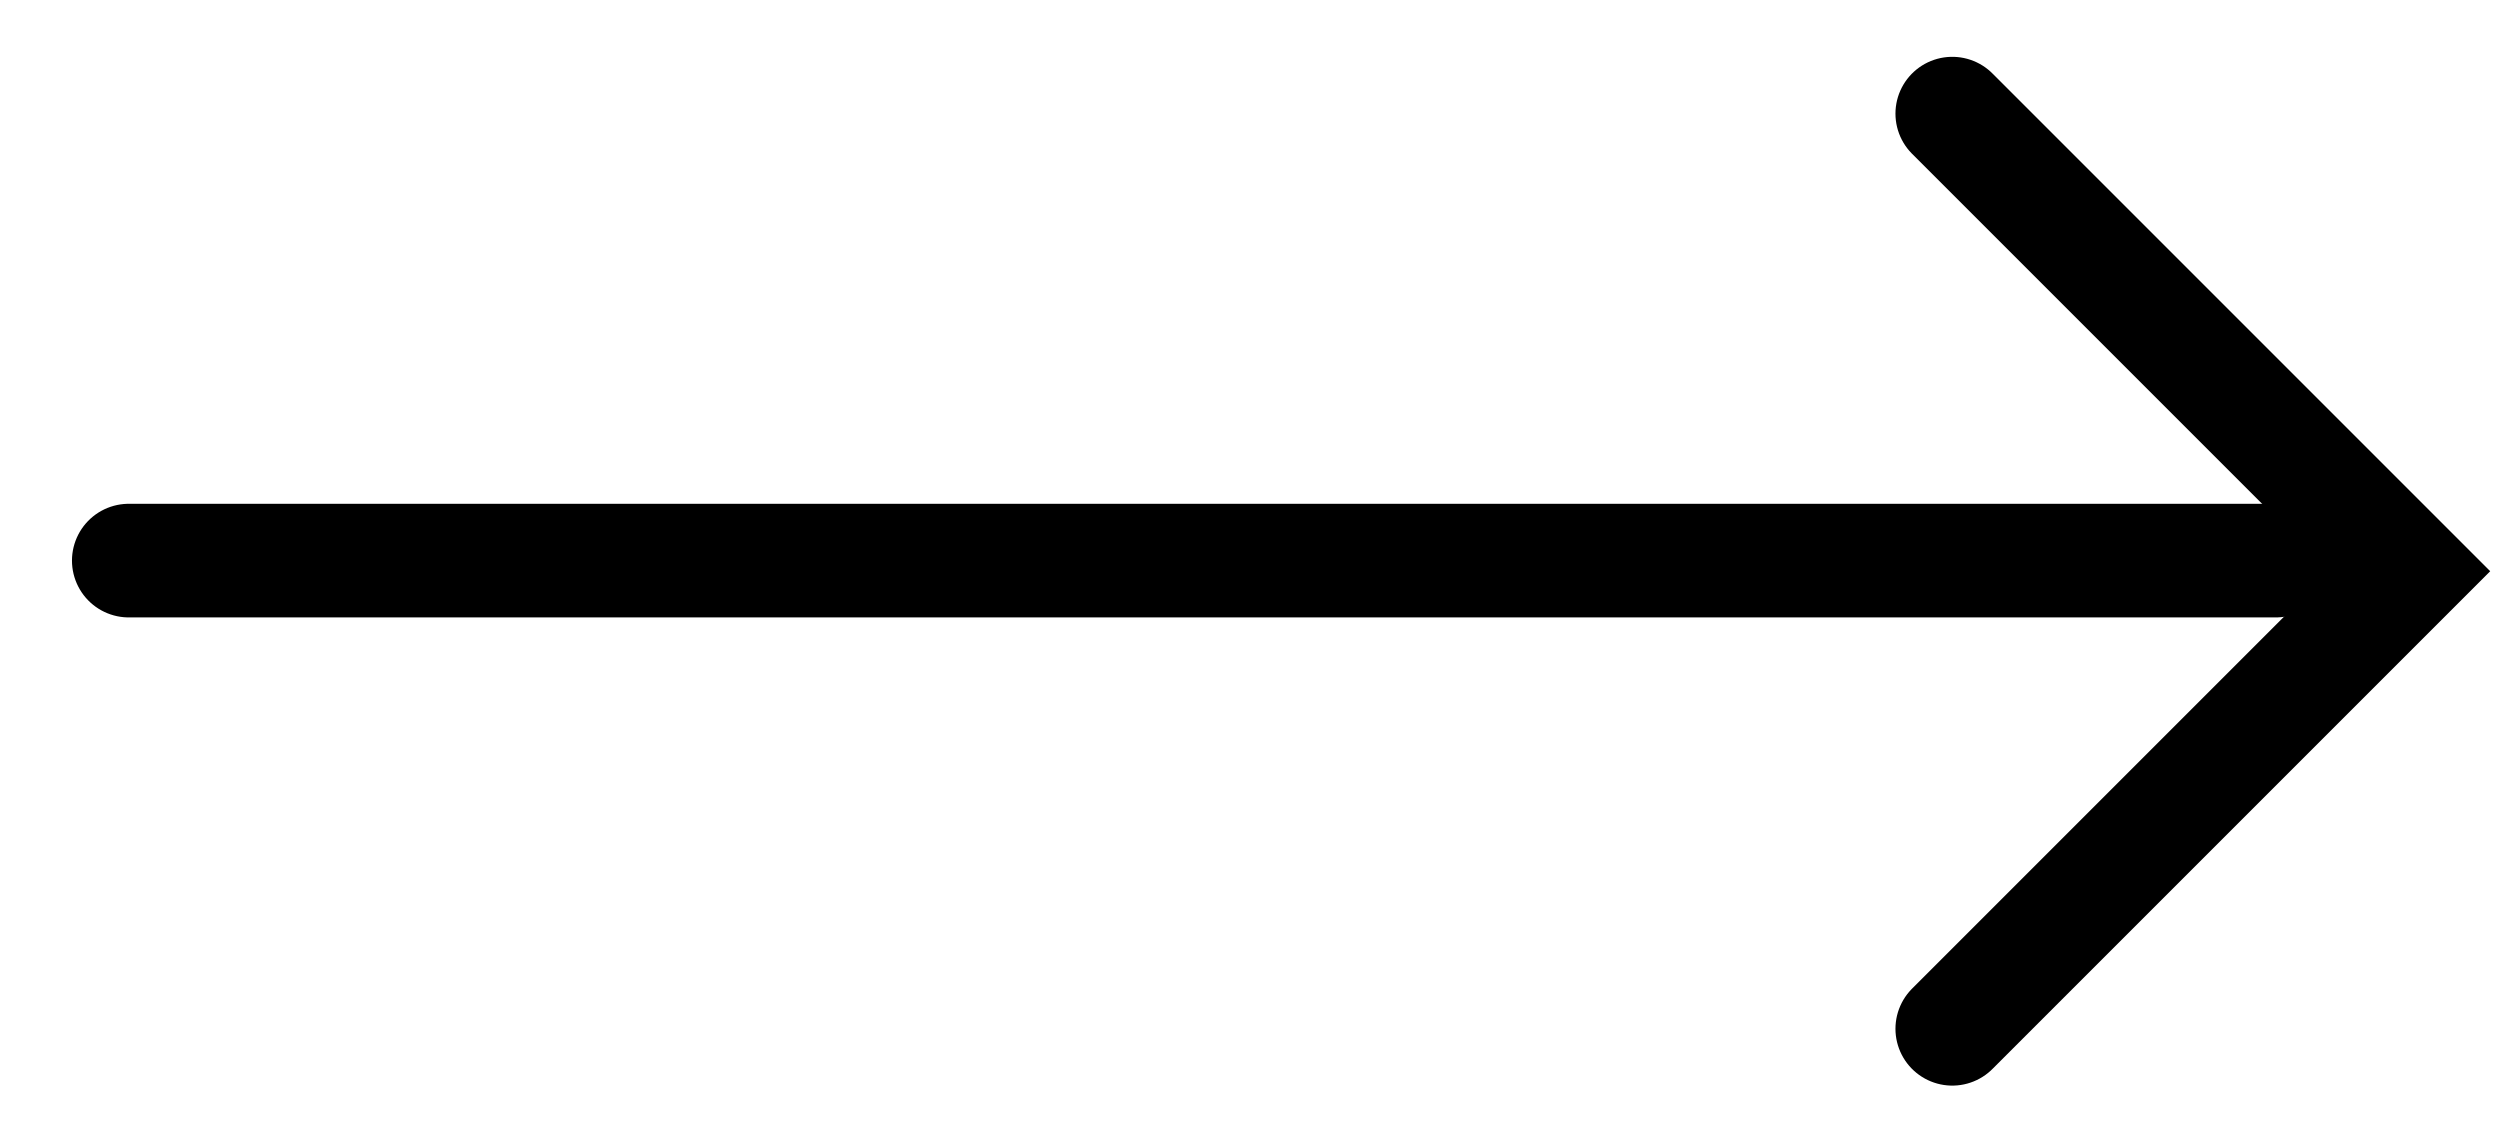
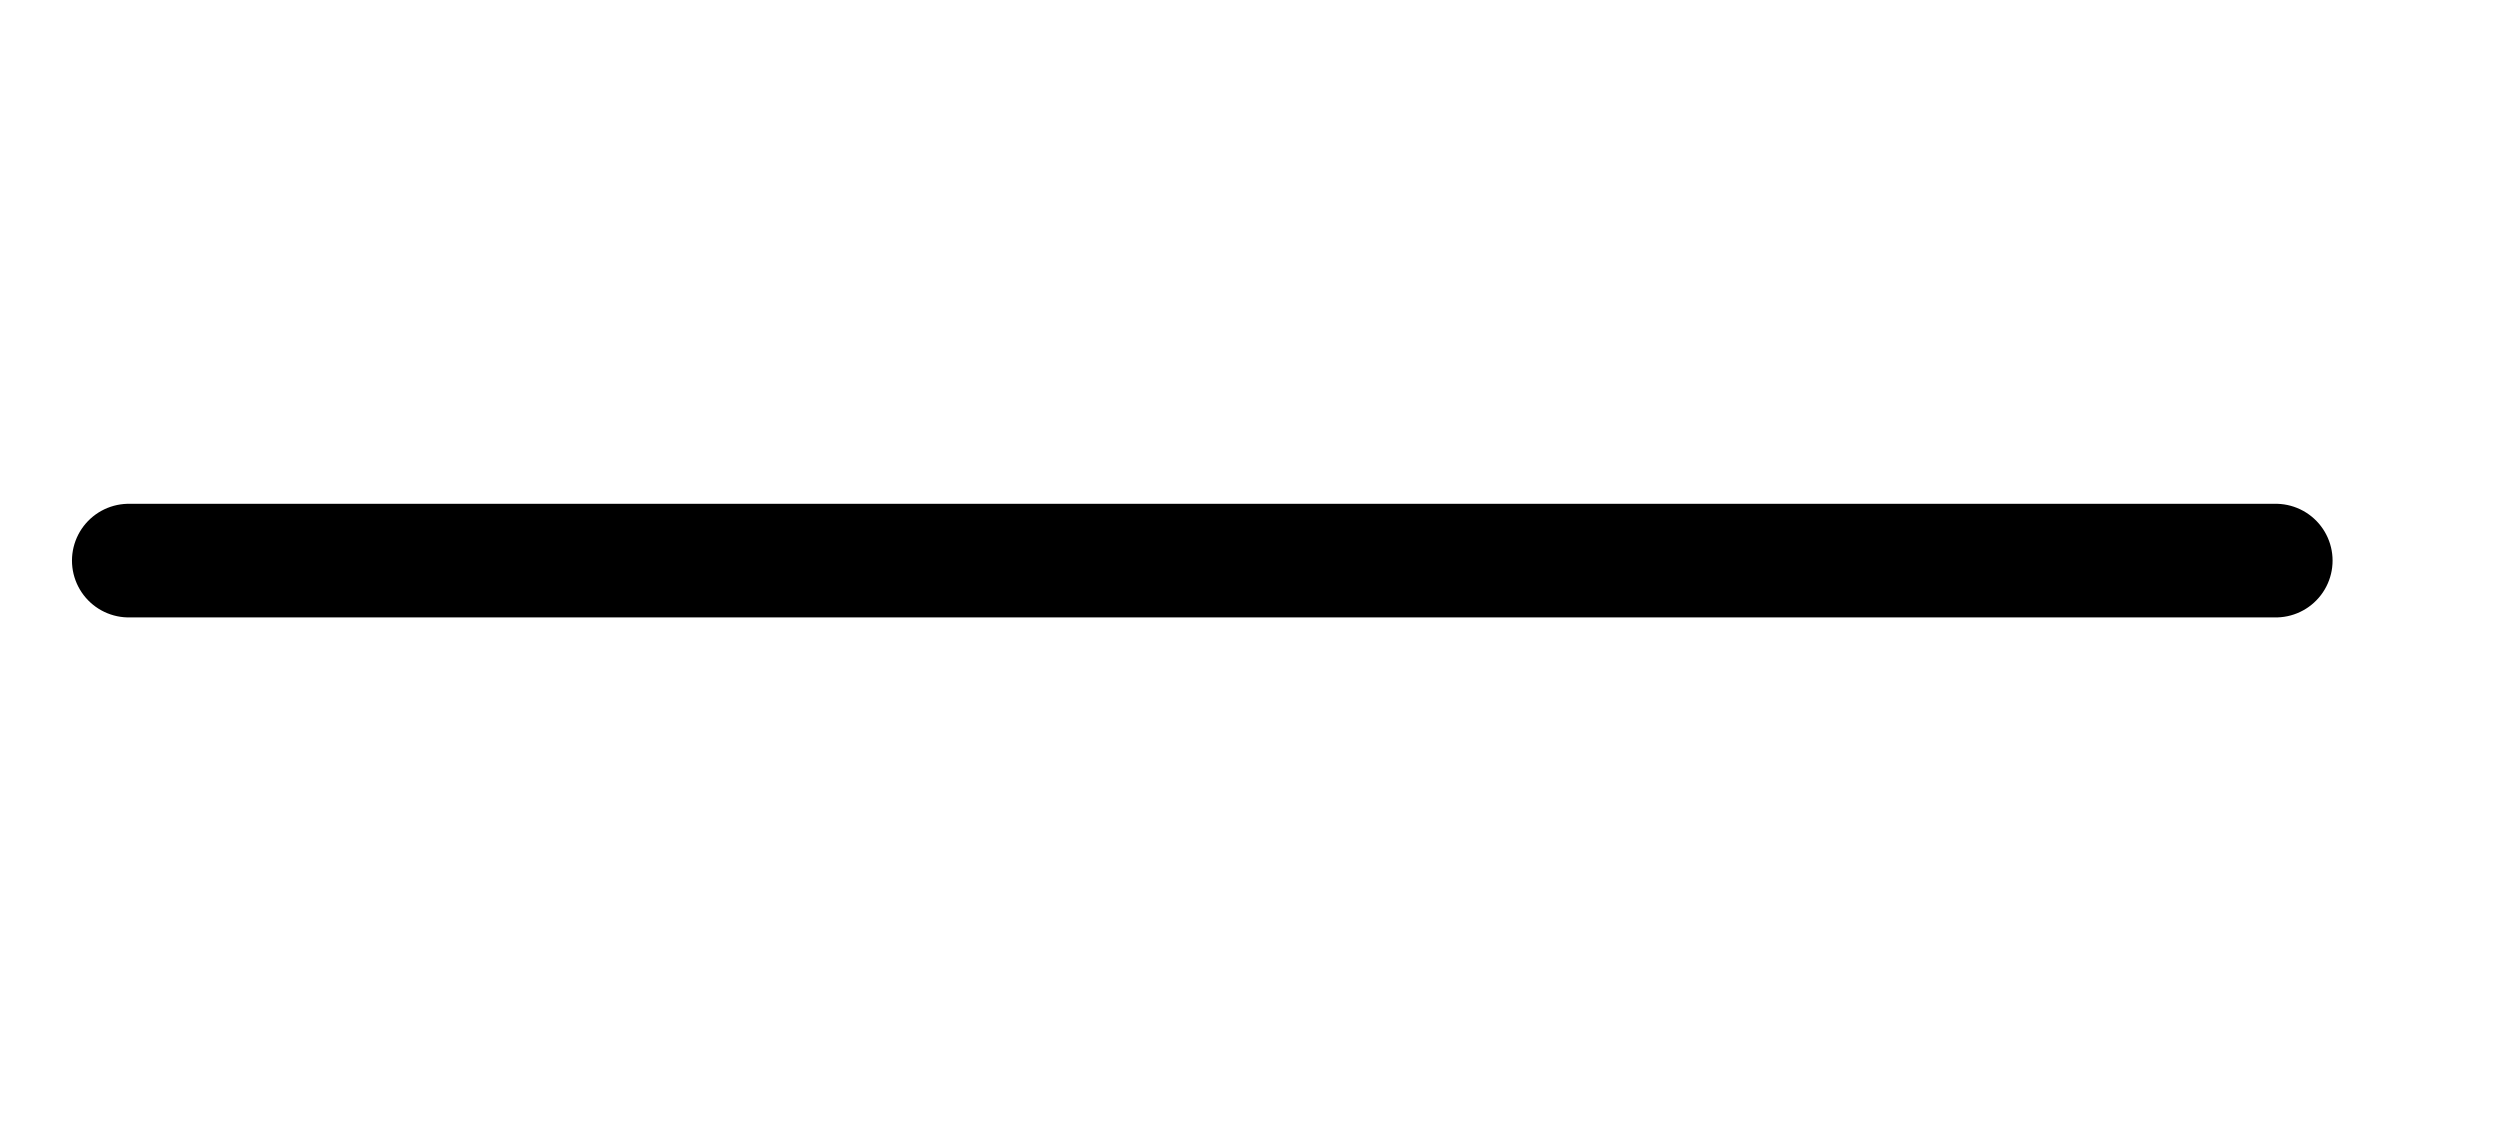
<svg xmlns="http://www.w3.org/2000/svg" width="33" height="15" viewBox="0 0 33 15" fill="none">
  <path d="M1.7 7.4H30.04" stroke="black" stroke-width="1.5" stroke-miterlimit="10" stroke-linecap="round" />
-   <path d="M25.77 1.5L31.81 7.54L25.77 13.58" stroke="black" stroke-width="1.5" stroke-miterlimit="10" stroke-linecap="round" />
</svg>